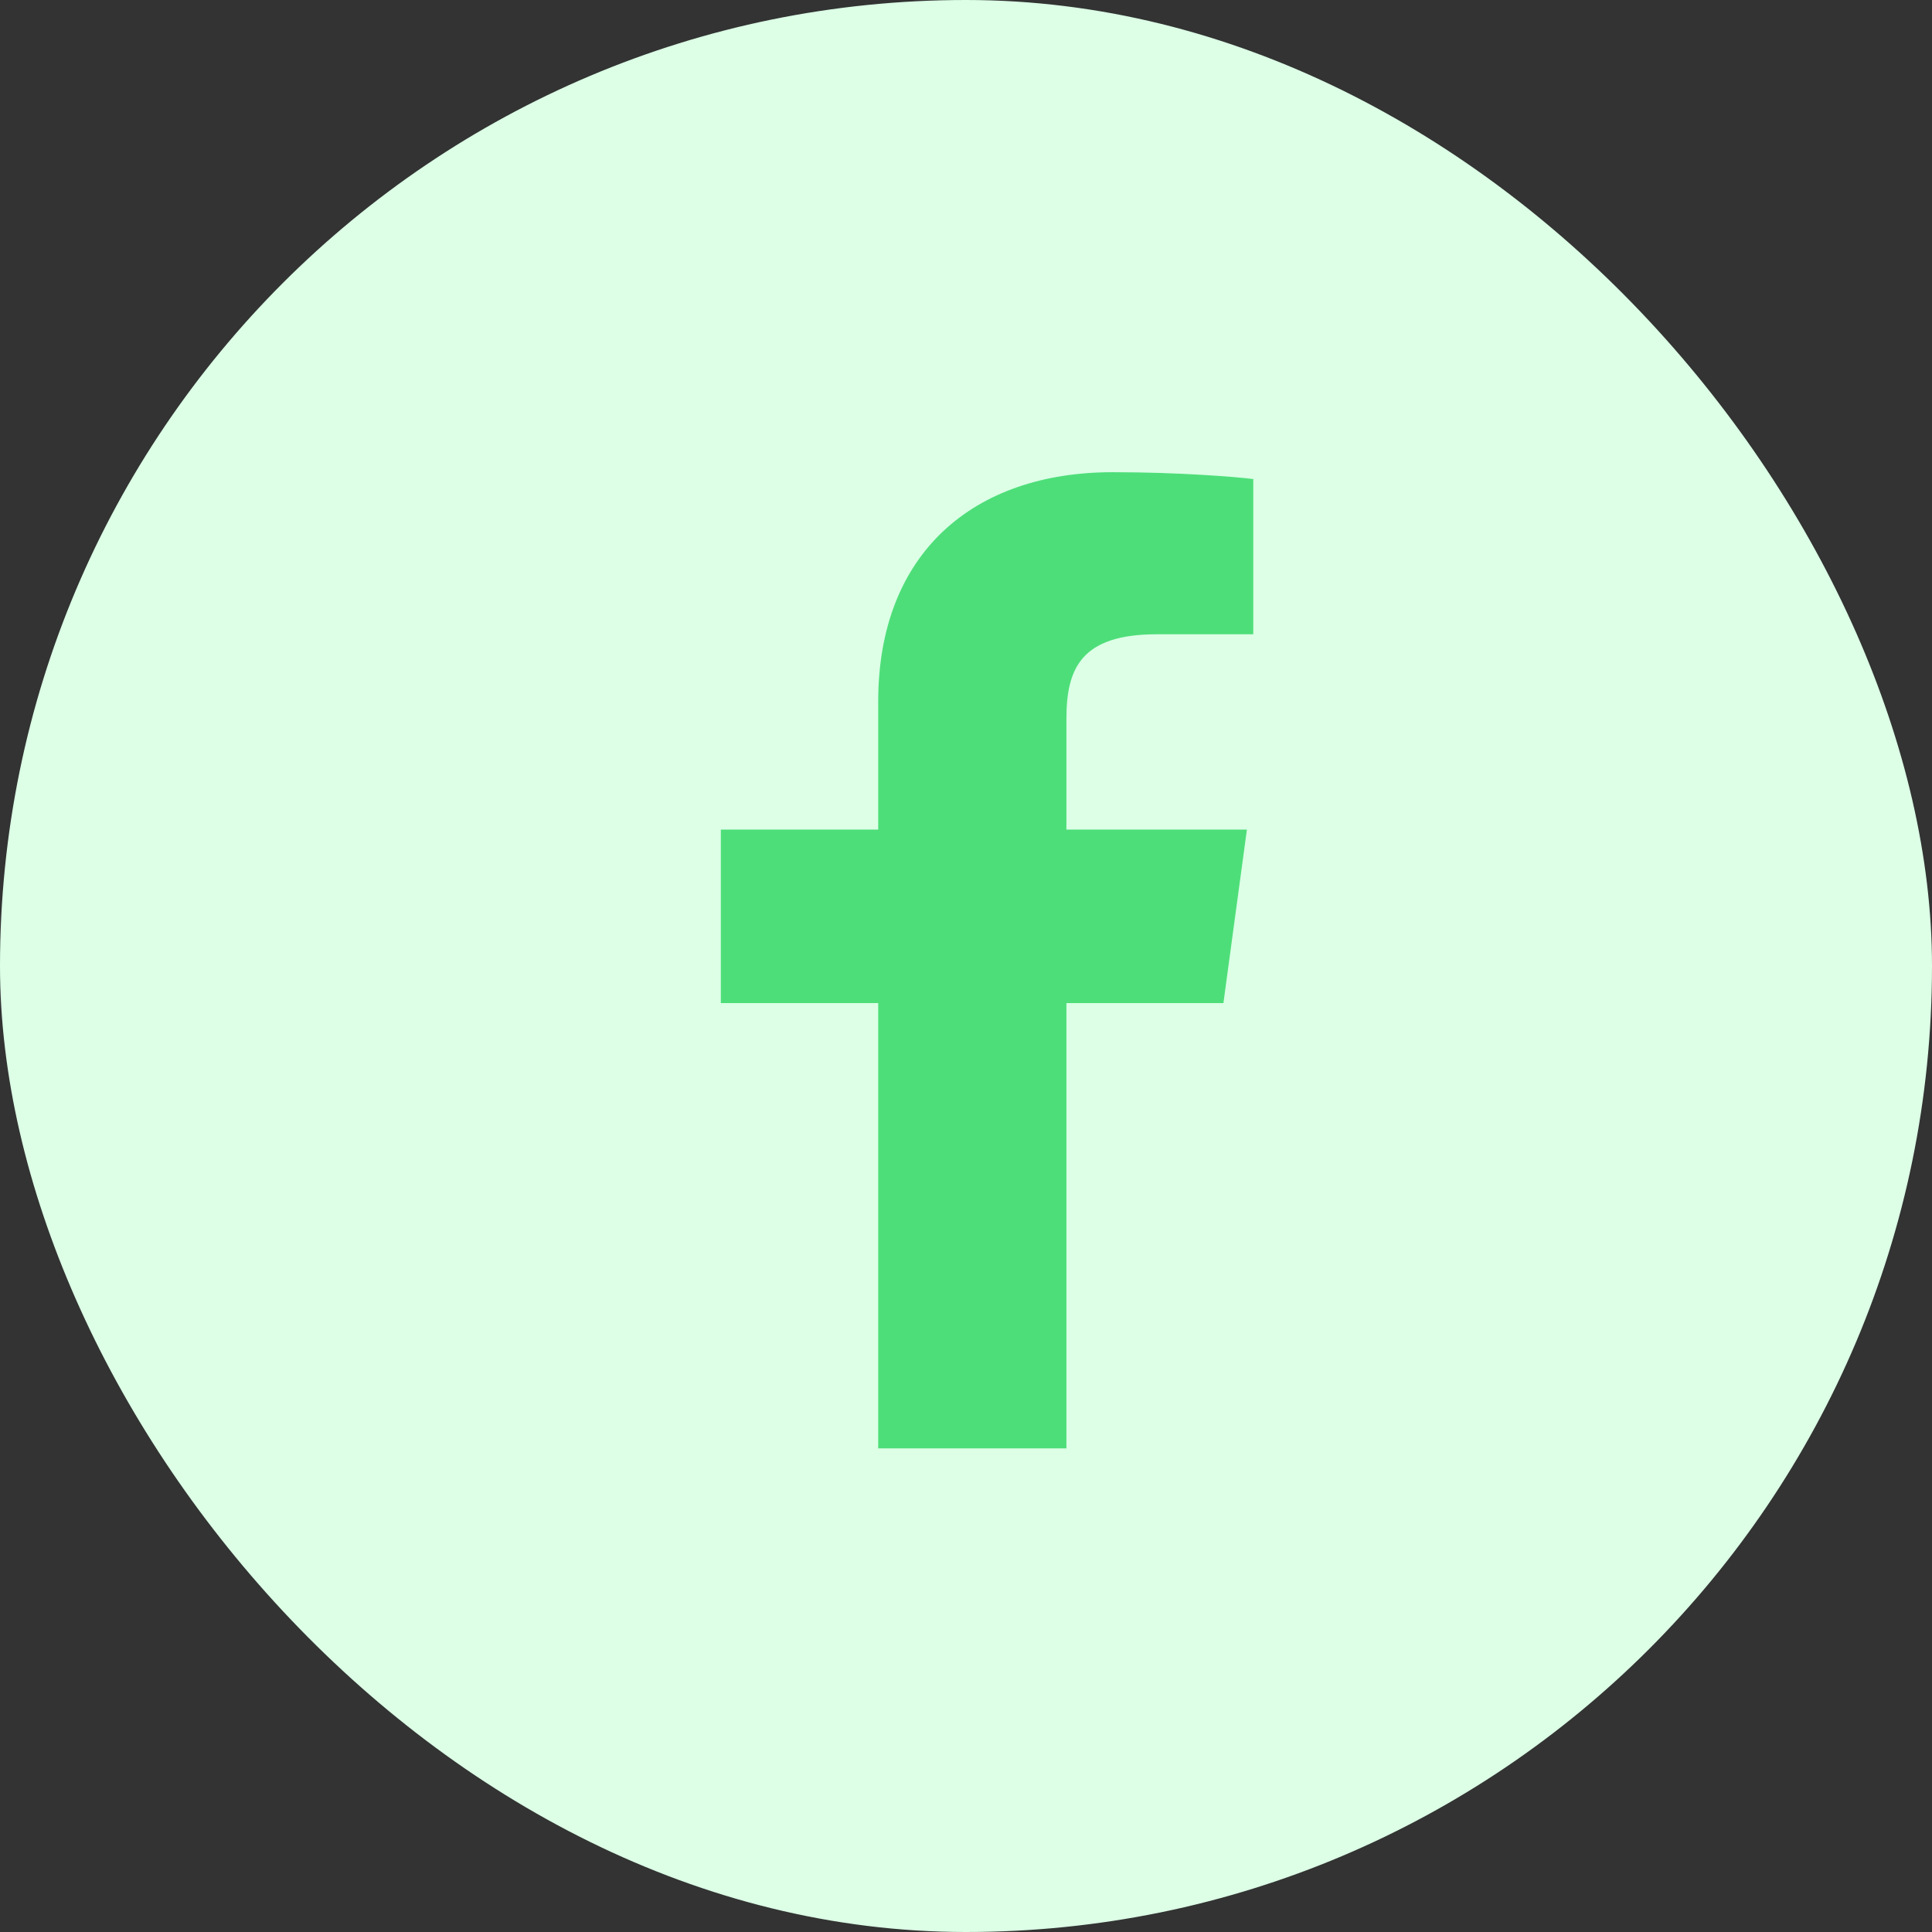
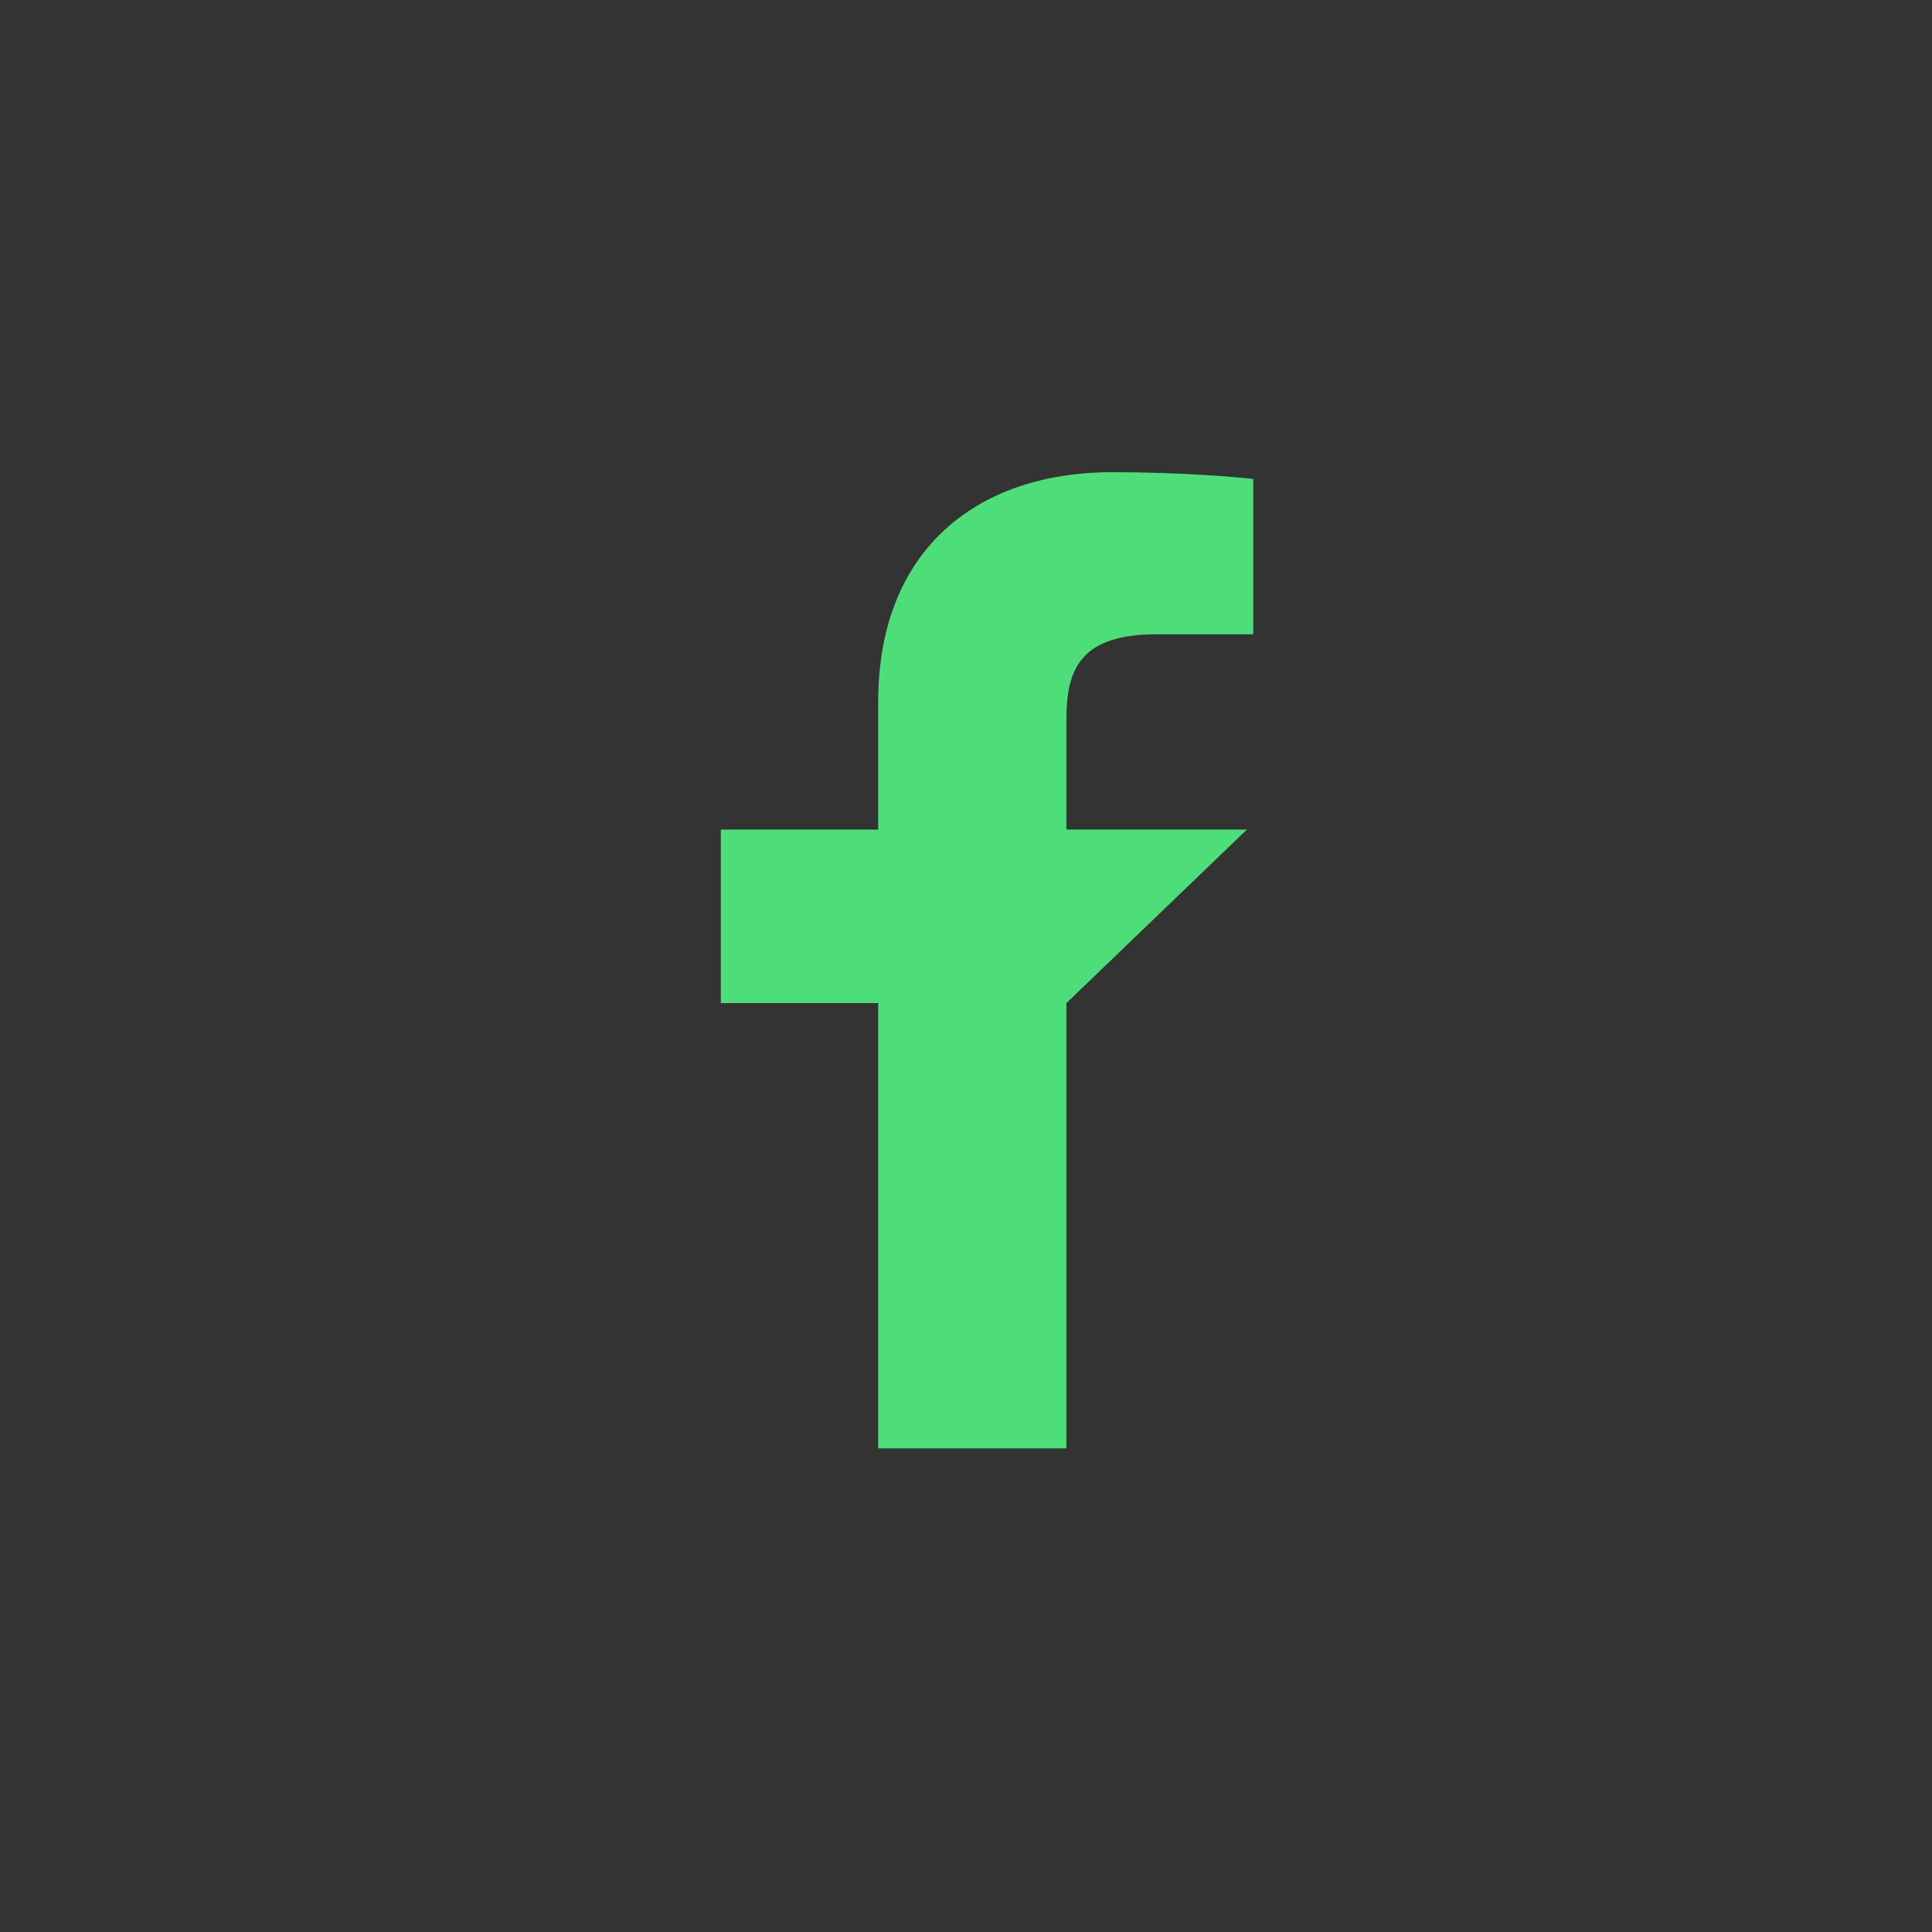
<svg xmlns="http://www.w3.org/2000/svg" width="150" height="150" viewBox="0 0 150 150" fill="none">
  <rect x="0" y="0" width="150" height="150" fill="#333333" stroke="none" />
-   <rect width="150" height="150" rx="75" fill="#DCFFE6" />
-   <path d="M82.797 112.451V77.879H94.986L96.81 64.406H82.797V55.804C82.797 51.904 83.935 49.245 89.81 49.245L97.304 49.242V37.192C96.008 37.028 91.559 36.661 86.384 36.661C75.58 36.661 68.183 42.94 68.183 54.471V64.406H55.964V77.879H68.183V112.45H82.797V112.451Z" fill="#4EDE79" />
+   <path d="M82.797 112.451V77.879L96.81 64.406H82.797V55.804C82.797 51.904 83.935 49.245 89.81 49.245L97.304 49.242V37.192C96.008 37.028 91.559 36.661 86.384 36.661C75.58 36.661 68.183 42.94 68.183 54.471V64.406H55.964V77.879H68.183V112.45H82.797V112.451Z" fill="#4EDE79" />
</svg>